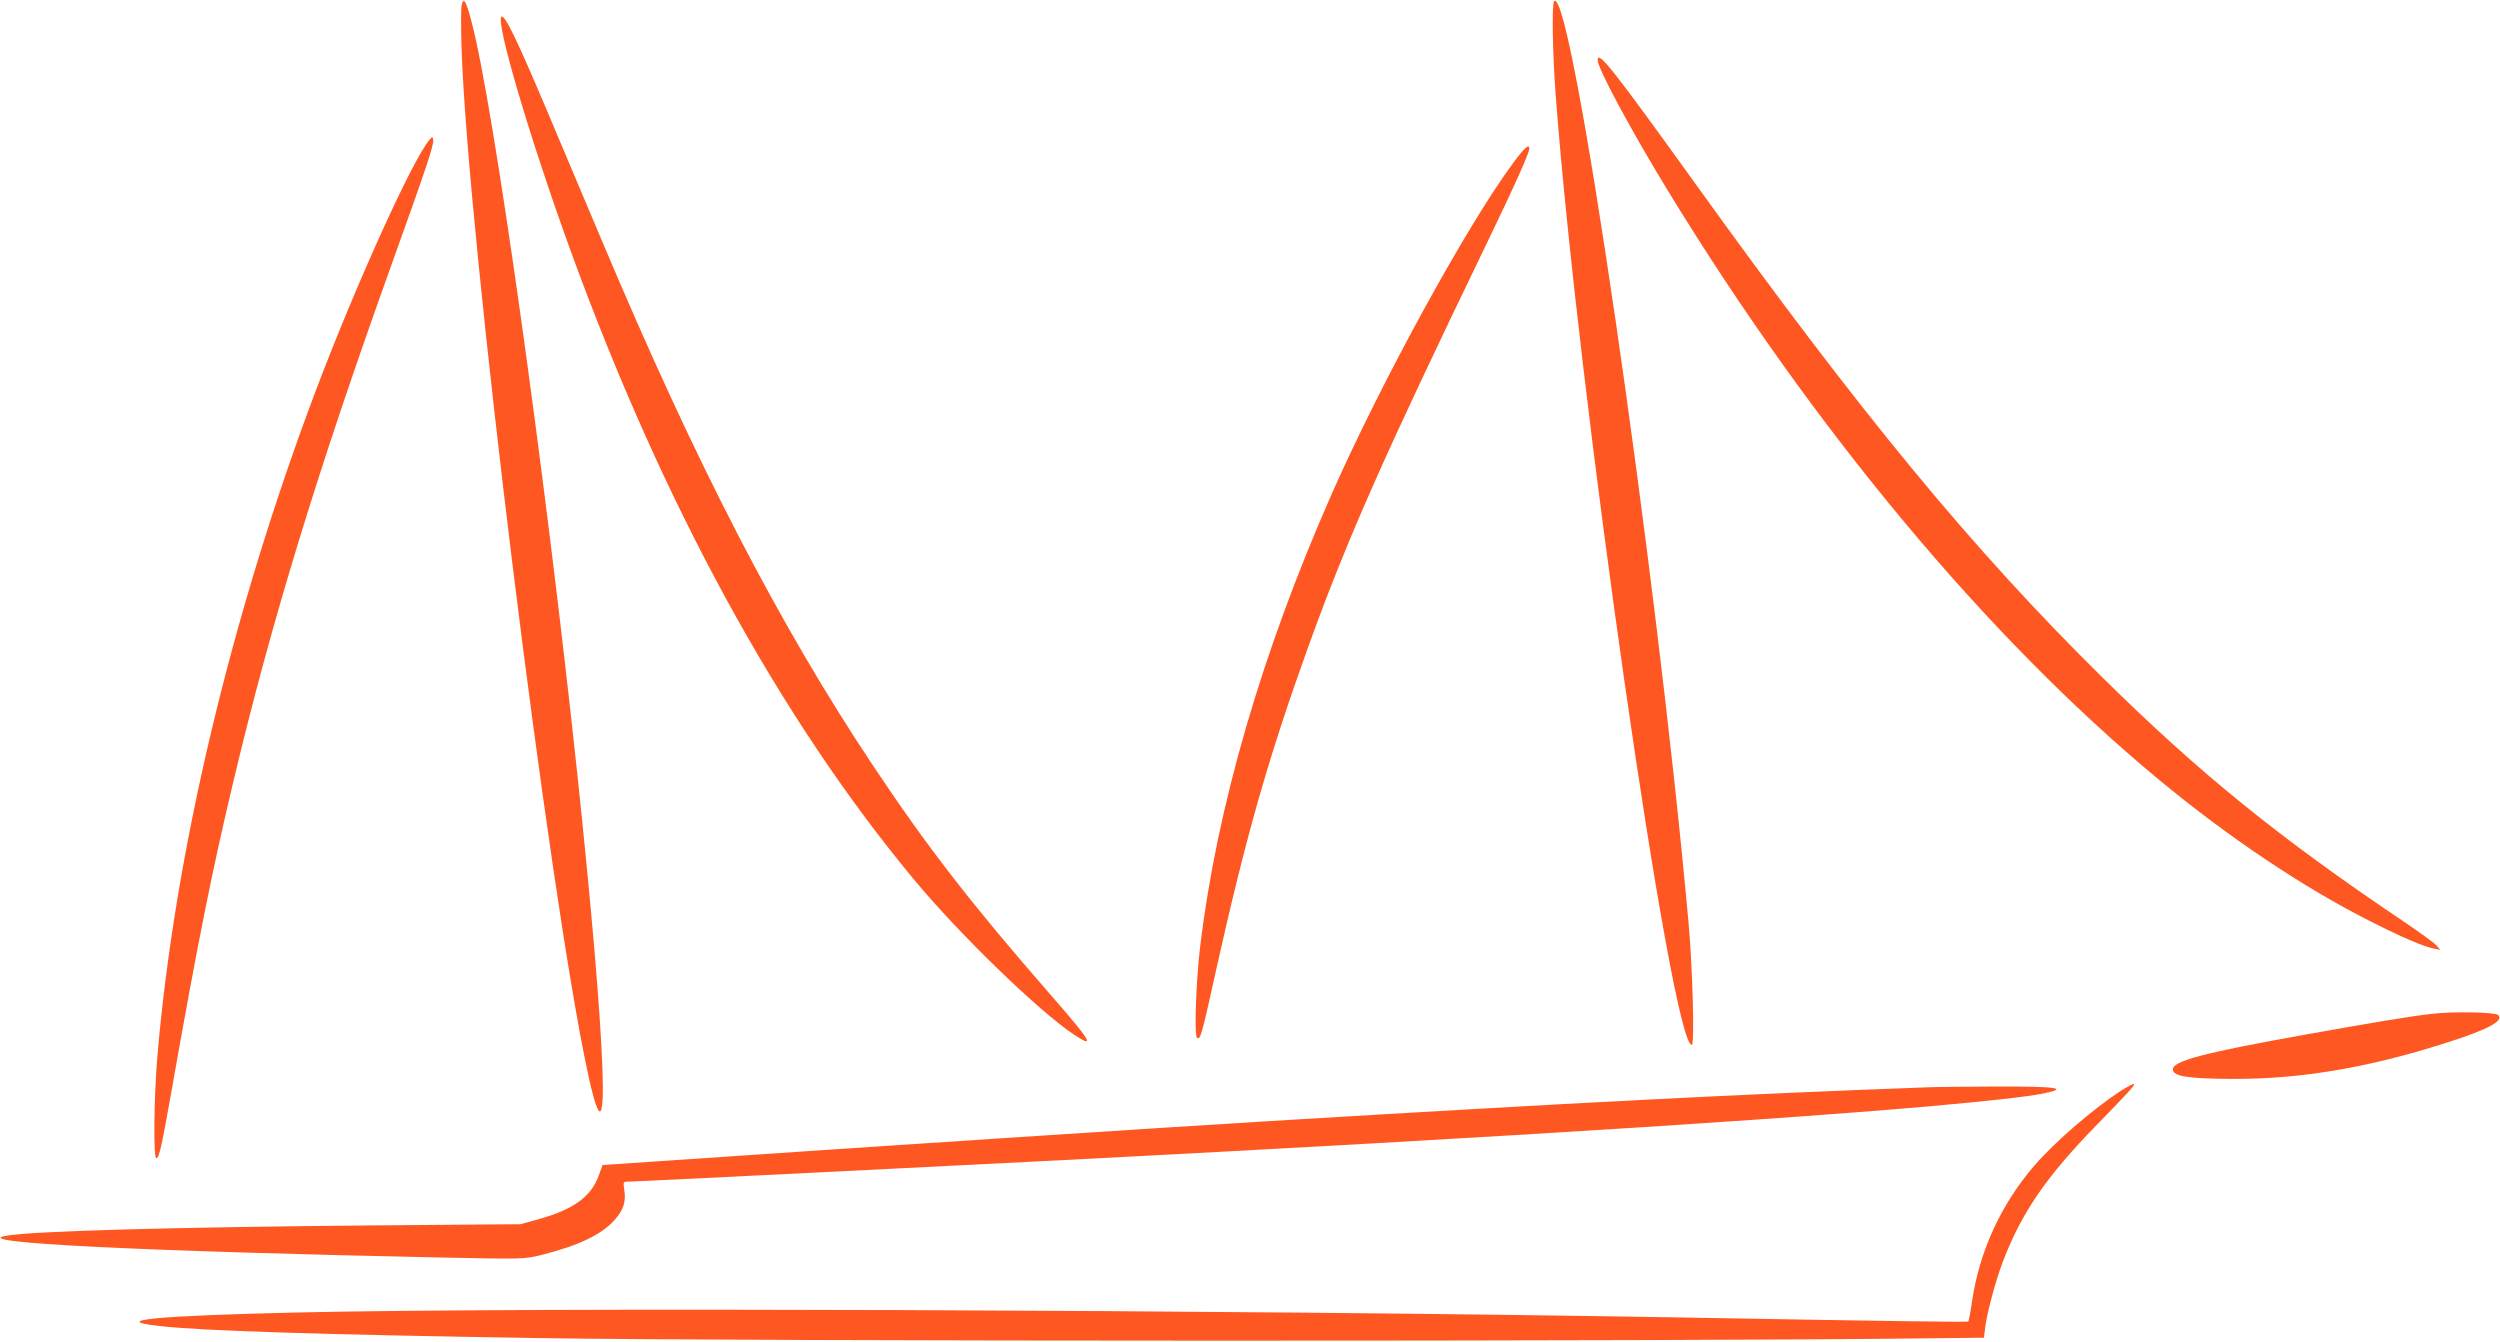
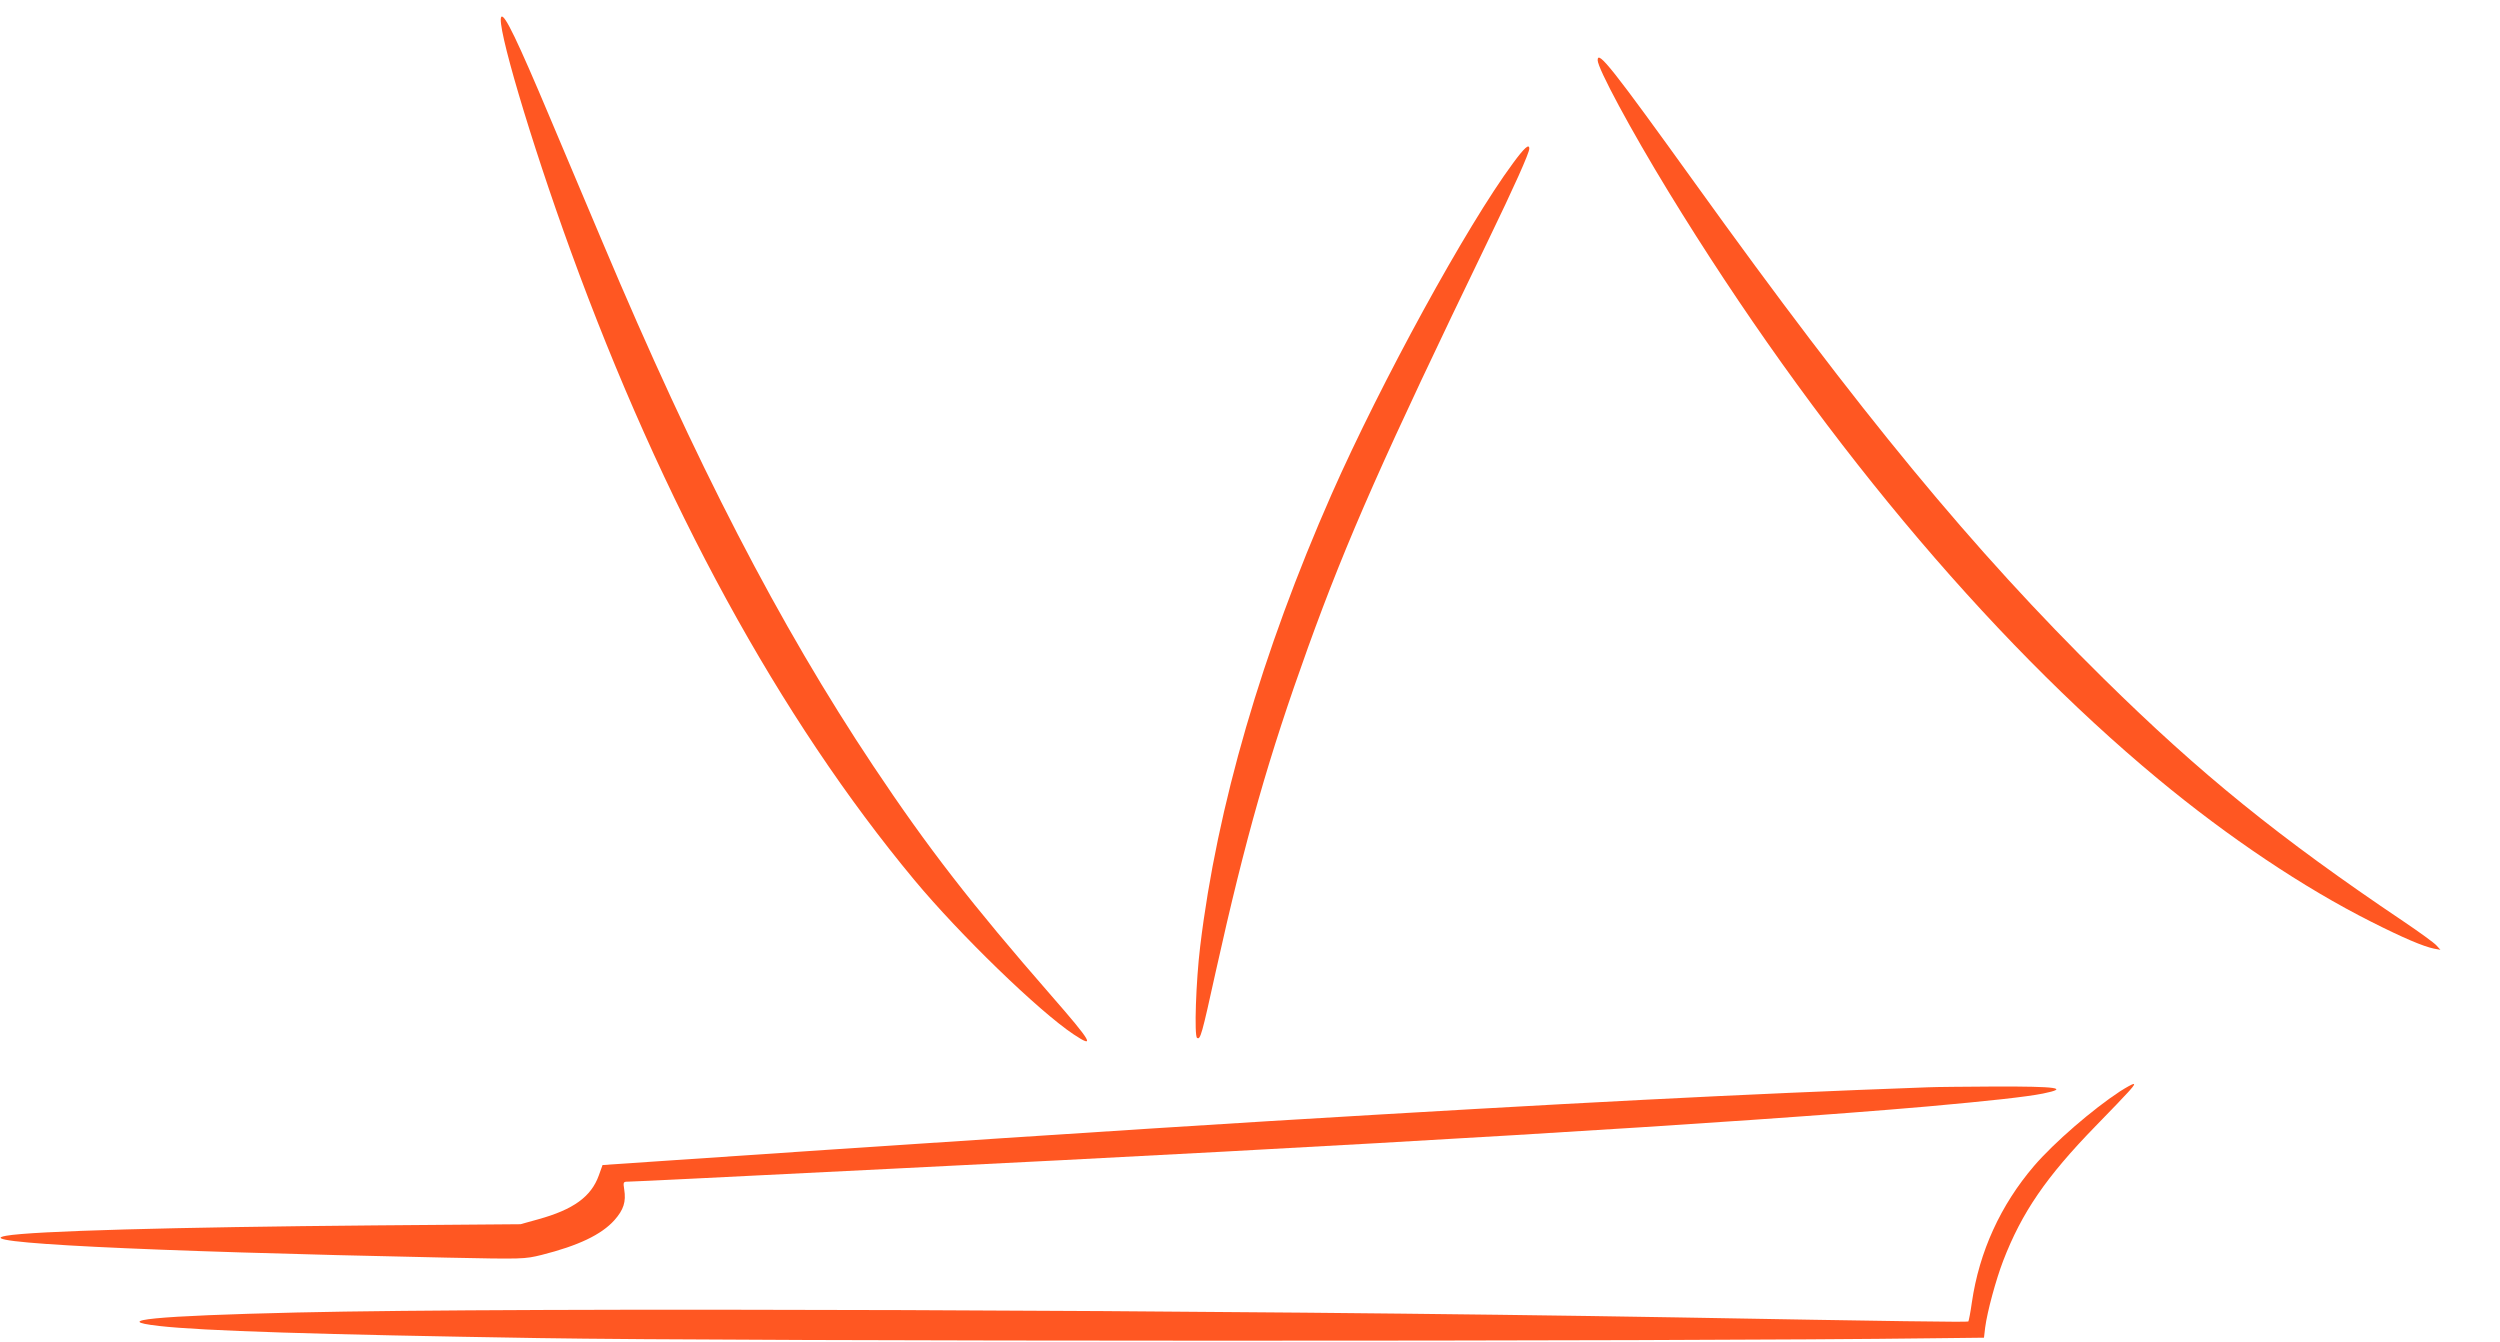
<svg xmlns="http://www.w3.org/2000/svg" version="1.0" width="1280pt" height="687pt" viewBox="0 0 1280 687" preserveAspectRatio="xMidYMid meet">
  <g transform="translate(0,687) scale(0.1,-0.1)" fill="#ff5722" stroke="none">
-     <path d="M2364 6845 c-4 -16 -4 -114 -1 -219 32 -967 447 -4331 648 -5256 119 -549 95 125 -56 1545 -165 1546 -428 3420 -541 3845 -28 107 -40 126 -50 85z" />
-     <path d="M7957 6864 c-12 -12 -8 -269 8 -479 115 -1532 593 -4865 697 -4865 15 0 4 403 -17 630 -166 1833 -599 4802 -688 4714z" />
    <path d="M2567 6784 c-29 -30 148 -630 355 -1199 471 -1295 1070 -2391 1759 -3220 230 -277 637 -672 816 -791 114 -76 93 -39 -114 198 -409 469 -631 755 -911 1175 -482 723 -908 1547 -1387 2683 -73 173 -194 460 -269 637 -168 399 -233 533 -249 517z" />
    <path d="M8180 6562 c0 -42 170 -358 363 -674 742 -1214 1632 -2282 2507 -3007 358 -297 746 -557 1090 -730 164 -83 268 -127 322 -138 l33 -6 -20 22 c-11 13 -87 68 -170 124 -635 427 -1040 755 -1534 1242 -670 660 -1243 1355 -2091 2535 -423 588 -500 686 -500 632z" />
-     <path d="M2199 6154 c-85 -97 -379 -746 -584 -1289 -432 -1146 -722 -2366 -810 -3413 -17 -205 -20 -512 -5 -512 15 0 27 56 81 360 131 742 205 1112 313 1565 197 829 435 1605 816 2665 171 476 212 598 208 623 -3 19 -3 19 -19 1z" />
    <path d="M7747 6035 c-237 -320 -676 -1122 -929 -1695 -357 -810 -587 -1601 -673 -2315 -22 -180 -31 -460 -16 -469 17 -11 24 14 96 341 153 688 270 1097 472 1658 202 559 387 976 921 2081 135 279 212 451 212 473 0 27 -25 5 -83 -74z" />
-     <path d="M12450 1679 c-108 -12 -293 -43 -640 -105 -526 -94 -685 -136 -685 -179 0 -36 76 -48 310 -49 347 -1 694 58 1090 185 212 67 296 112 266 142 -15 15 -233 19 -341 6z" />
    <path d="M10854 1282 c-140 -92 -336 -261 -440 -382 -171 -200 -280 -438 -318 -698 -7 -51 -16 -95 -18 -98 -4 -4 -372 1 -1498 21 -2281 39 -5908 52 -7060 25 -727 -17 -962 -40 -705 -69 217 -25 818 -44 1945 -62 1015 -17 5841 -18 7131 -1 l267 3 6 52 c11 83 55 244 92 341 96 249 220 430 474 691 187 192 207 215 193 215 -5 0 -36 -17 -69 -38z" />
    <path d="M9870 1303 c-957 -35 -1797 -78 -3370 -173 -609 -37 -1980 -127 -3165 -208 l-250 -17 -19 -53 c-39 -109 -130 -175 -311 -225 l-90 -25 -745 -6 c-1038 -9 -1753 -29 -1888 -53 -202 -35 666 -79 2252 -112 396 -8 400 -8 490 14 186 47 305 103 372 178 47 53 60 94 50 157 -6 38 -5 40 21 40 15 0 160 7 323 15 162 8 615 31 1005 50 2434 120 4349 235 5325 320 312 28 505 49 590 66 138 28 74 37 -250 36 -146 -1 -299 -2 -340 -4z" />
  </g>
</svg>